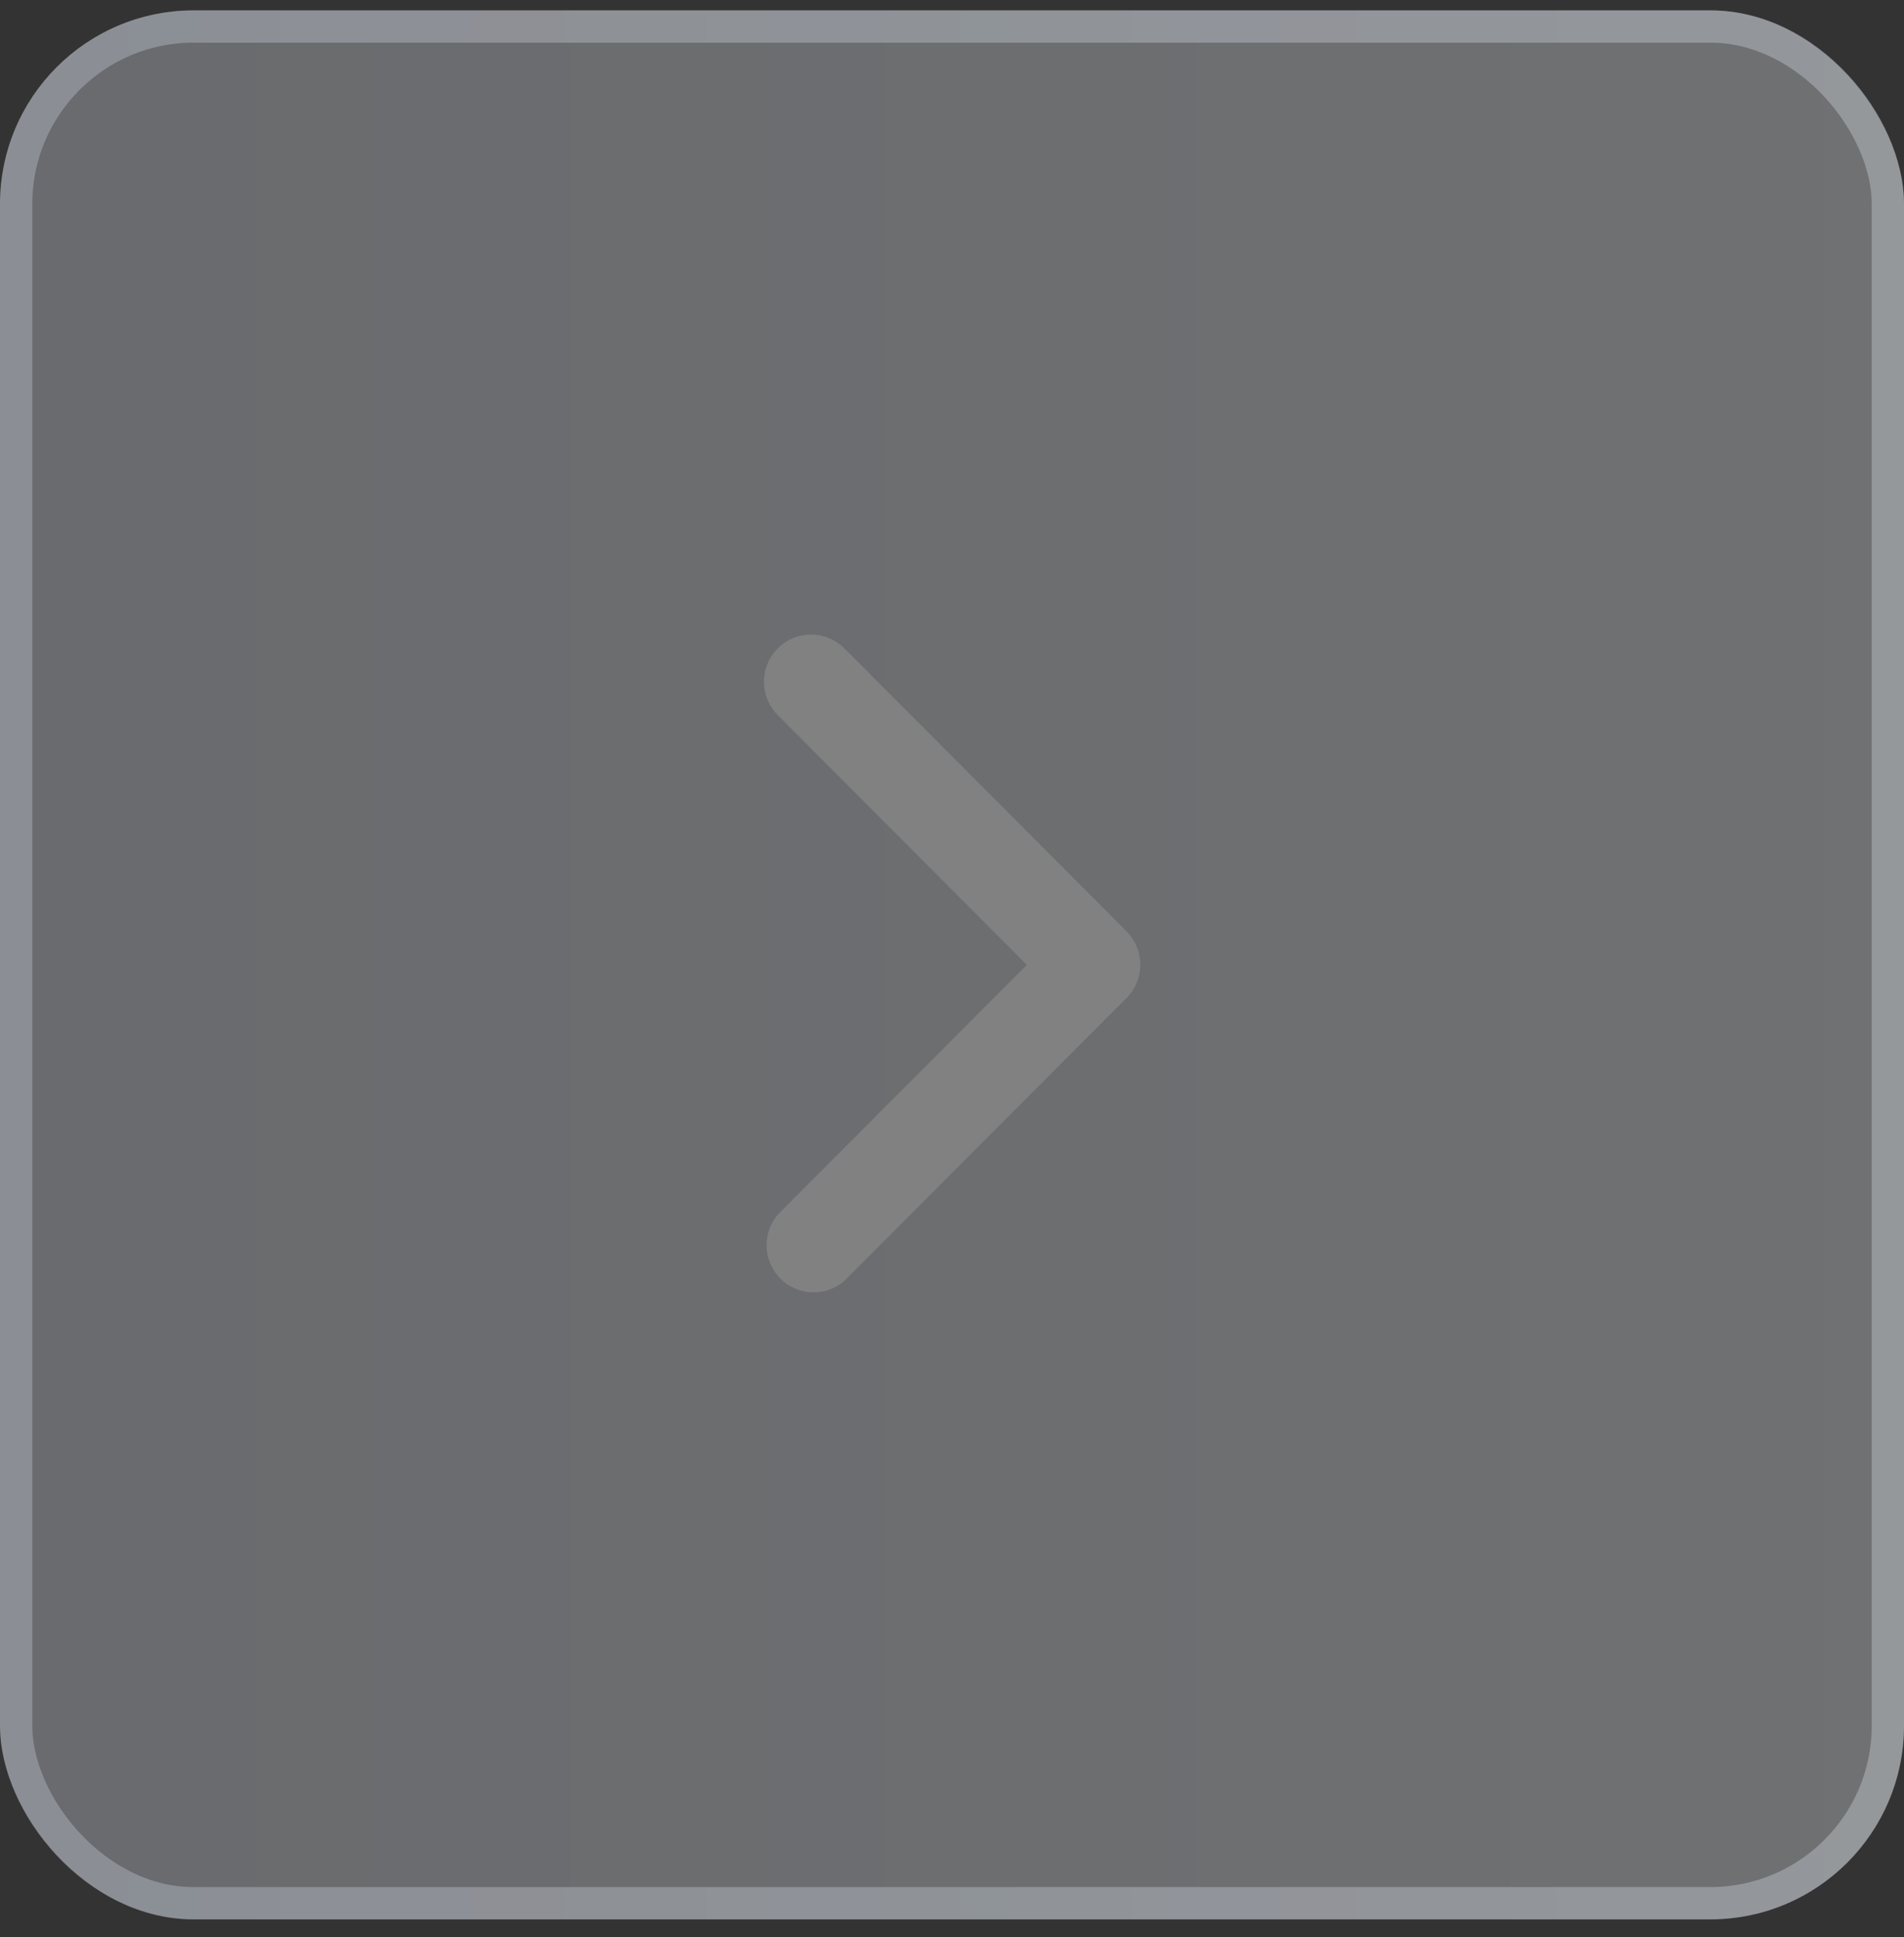
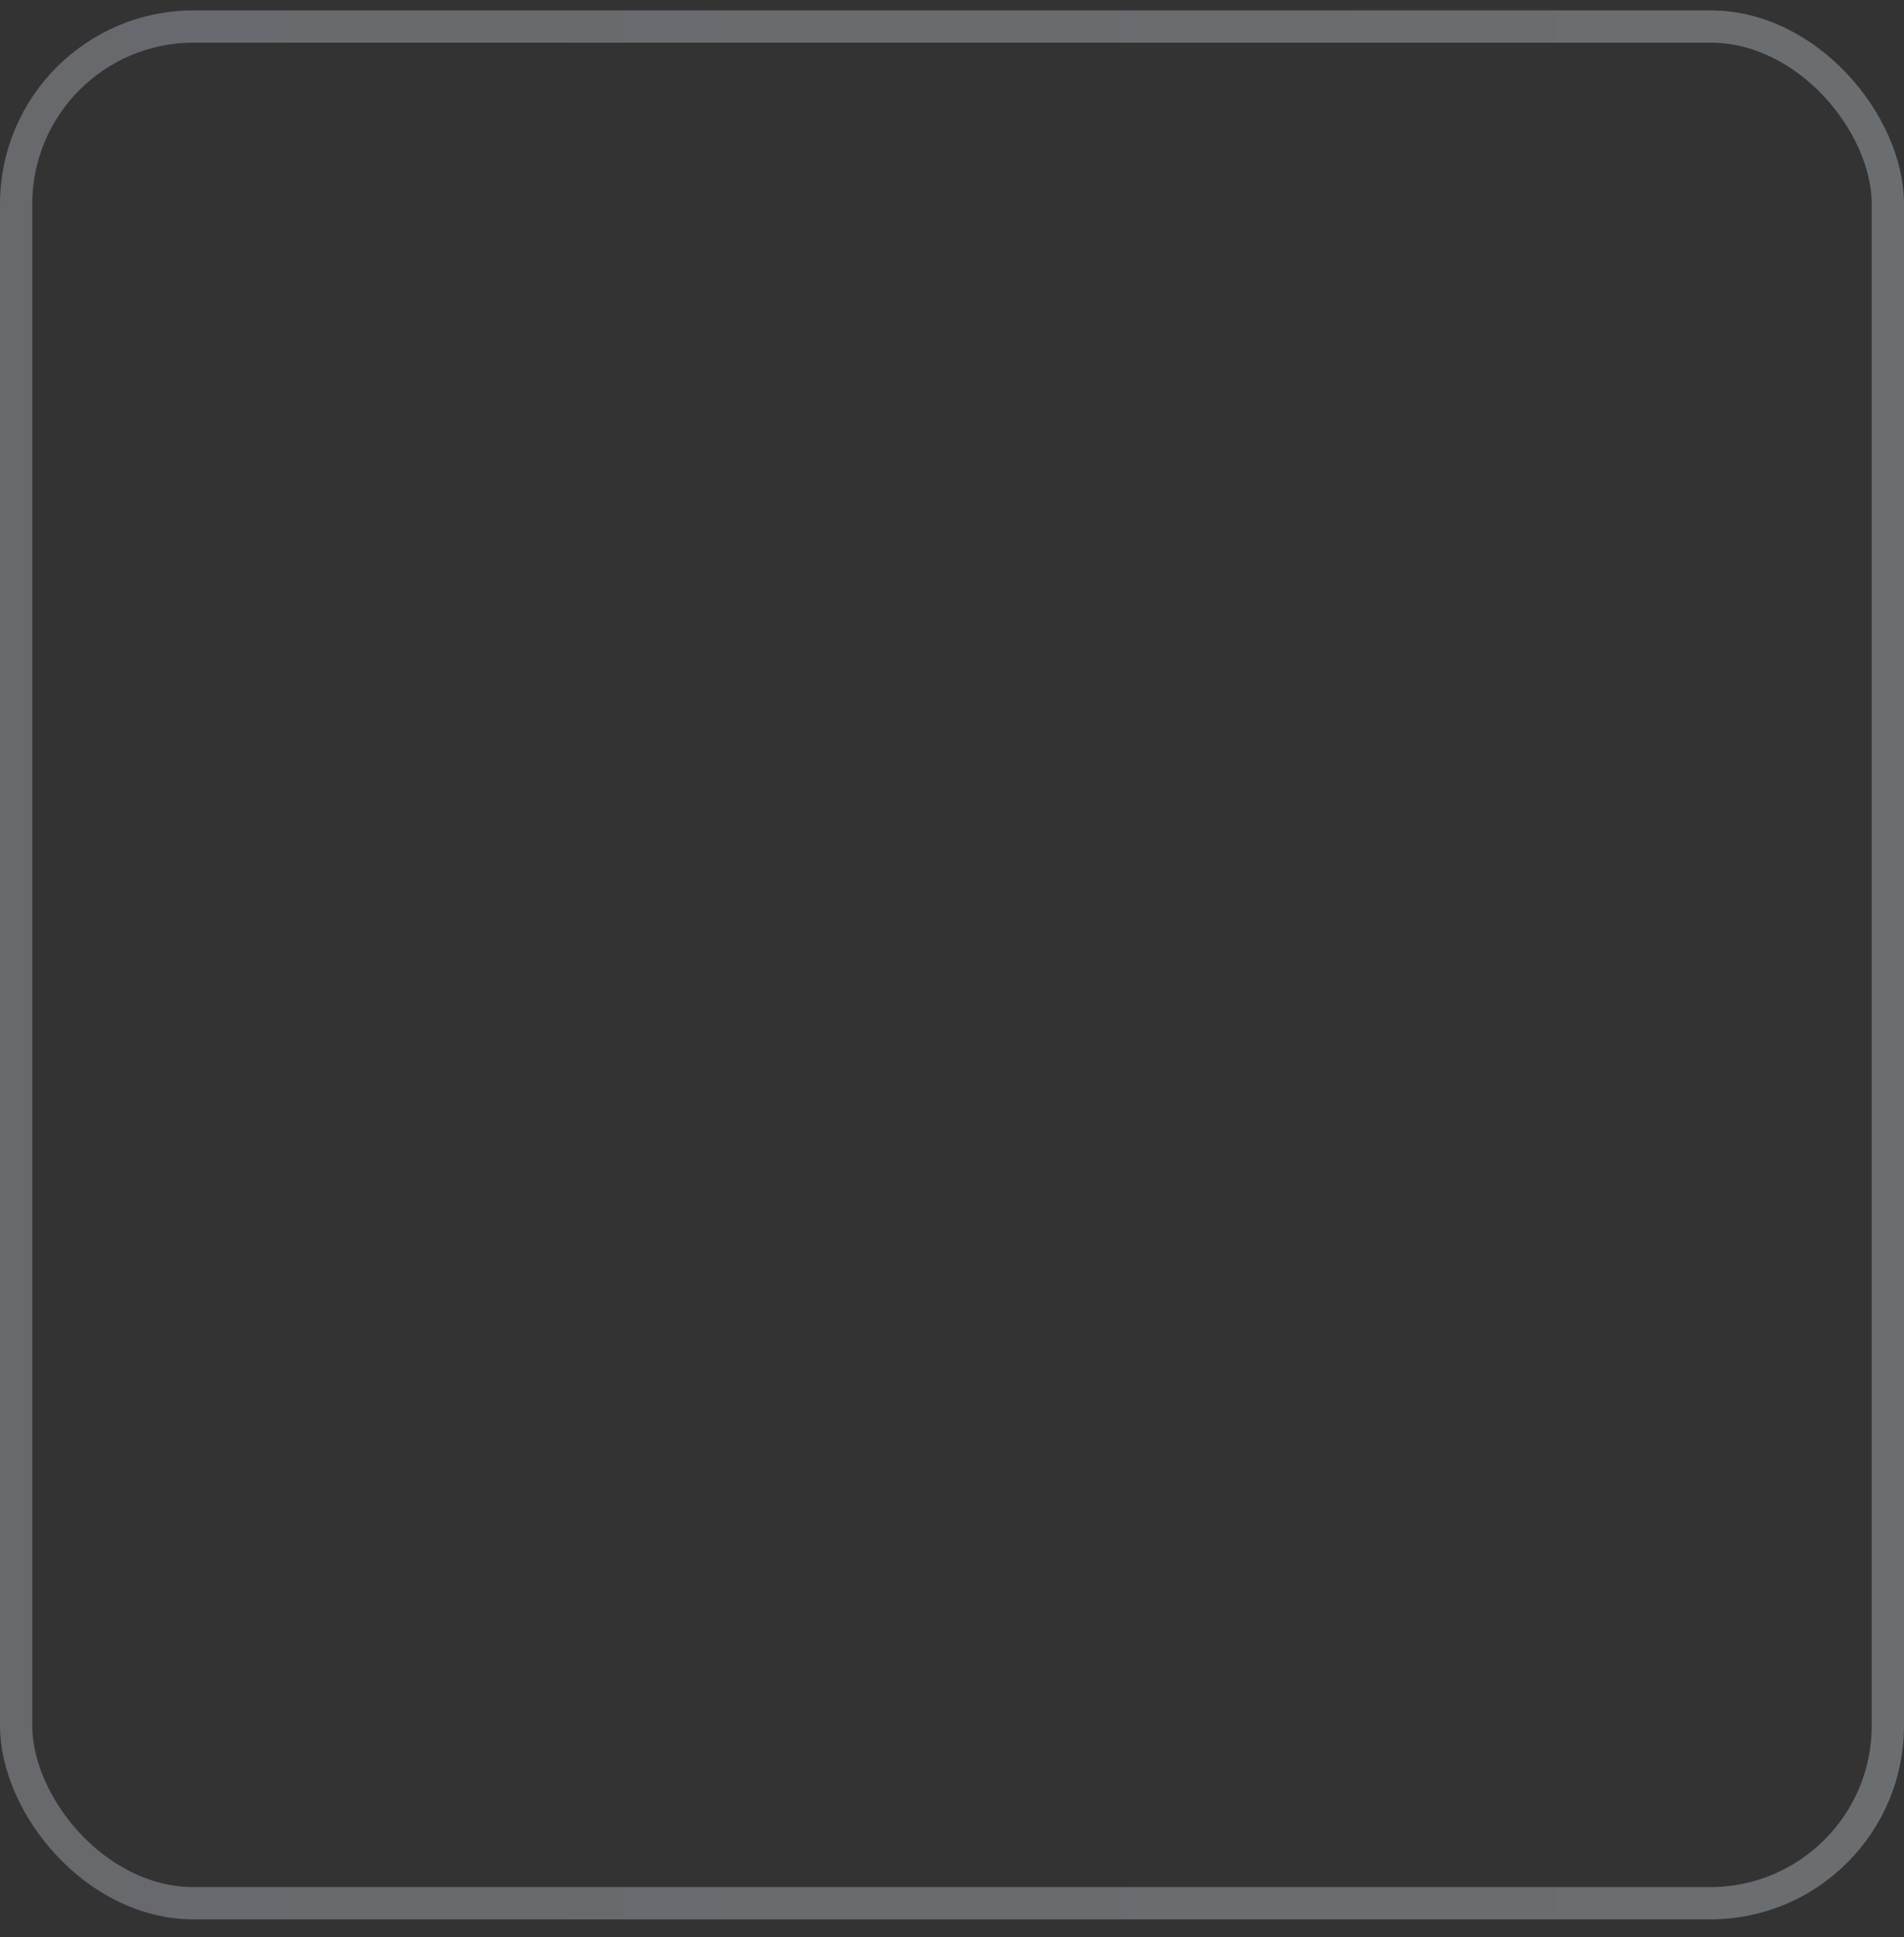
<svg xmlns="http://www.w3.org/2000/svg" width="59" height="60" viewBox="0 0 59 60" fill="none">
  <rect x="0" y="0" width="59" height="60" fill="#333333" stroke="none" />
-   <rect y="0.321" width="59" height="59.124" rx="6" fill="url(#paint0_linear_2110_2477)" fill-opacity="0.32" />
  <rect x="0.5" y="0.821" width="58" height="58.124" rx="5.5" stroke="url(#paint1_linear_2110_2477)" stroke-opacity="0.32" />
-   <path d="M25.125 19.653C25.317 19.652 25.508 19.689 25.685 19.762C25.863 19.834 26.025 19.941 26.161 20.077L34.911 28.845C35.182 29.119 35.335 29.489 35.335 29.875C35.335 30.262 35.182 30.632 34.911 30.906L26.161 39.674C25.882 39.914 25.523 40.039 25.156 40.025C24.789 40.01 24.441 39.858 24.181 39.598C23.921 39.337 23.769 38.988 23.755 38.621C23.741 38.253 23.866 37.893 24.105 37.614L31.819 29.883L24.105 22.152C23.9 21.948 23.76 21.689 23.703 21.405C23.645 21.122 23.673 20.828 23.782 20.561C23.891 20.293 24.077 20.064 24.316 19.903C24.555 19.741 24.837 19.654 25.125 19.653Z" fill="#818181" />
  <defs>
    <linearGradient id="paint0_linear_2110_2477" x1="0" y1="29.883" x2="59" y2="29.883" gradientUnits="userSpaceOnUse">
      <stop stop-color="#DAE0E9" />
      <stop offset="1" stop-color="#F0F3F8" />
    </linearGradient>
    <linearGradient id="paint1_linear_2110_2477" x1="0" y1="29.883" x2="59" y2="29.883" gradientUnits="userSpaceOnUse">
      <stop stop-color="#D4DBE8" />
      <stop offset="1" stop-color="#E2EAF4" />
    </linearGradient>
  </defs>
</svg>